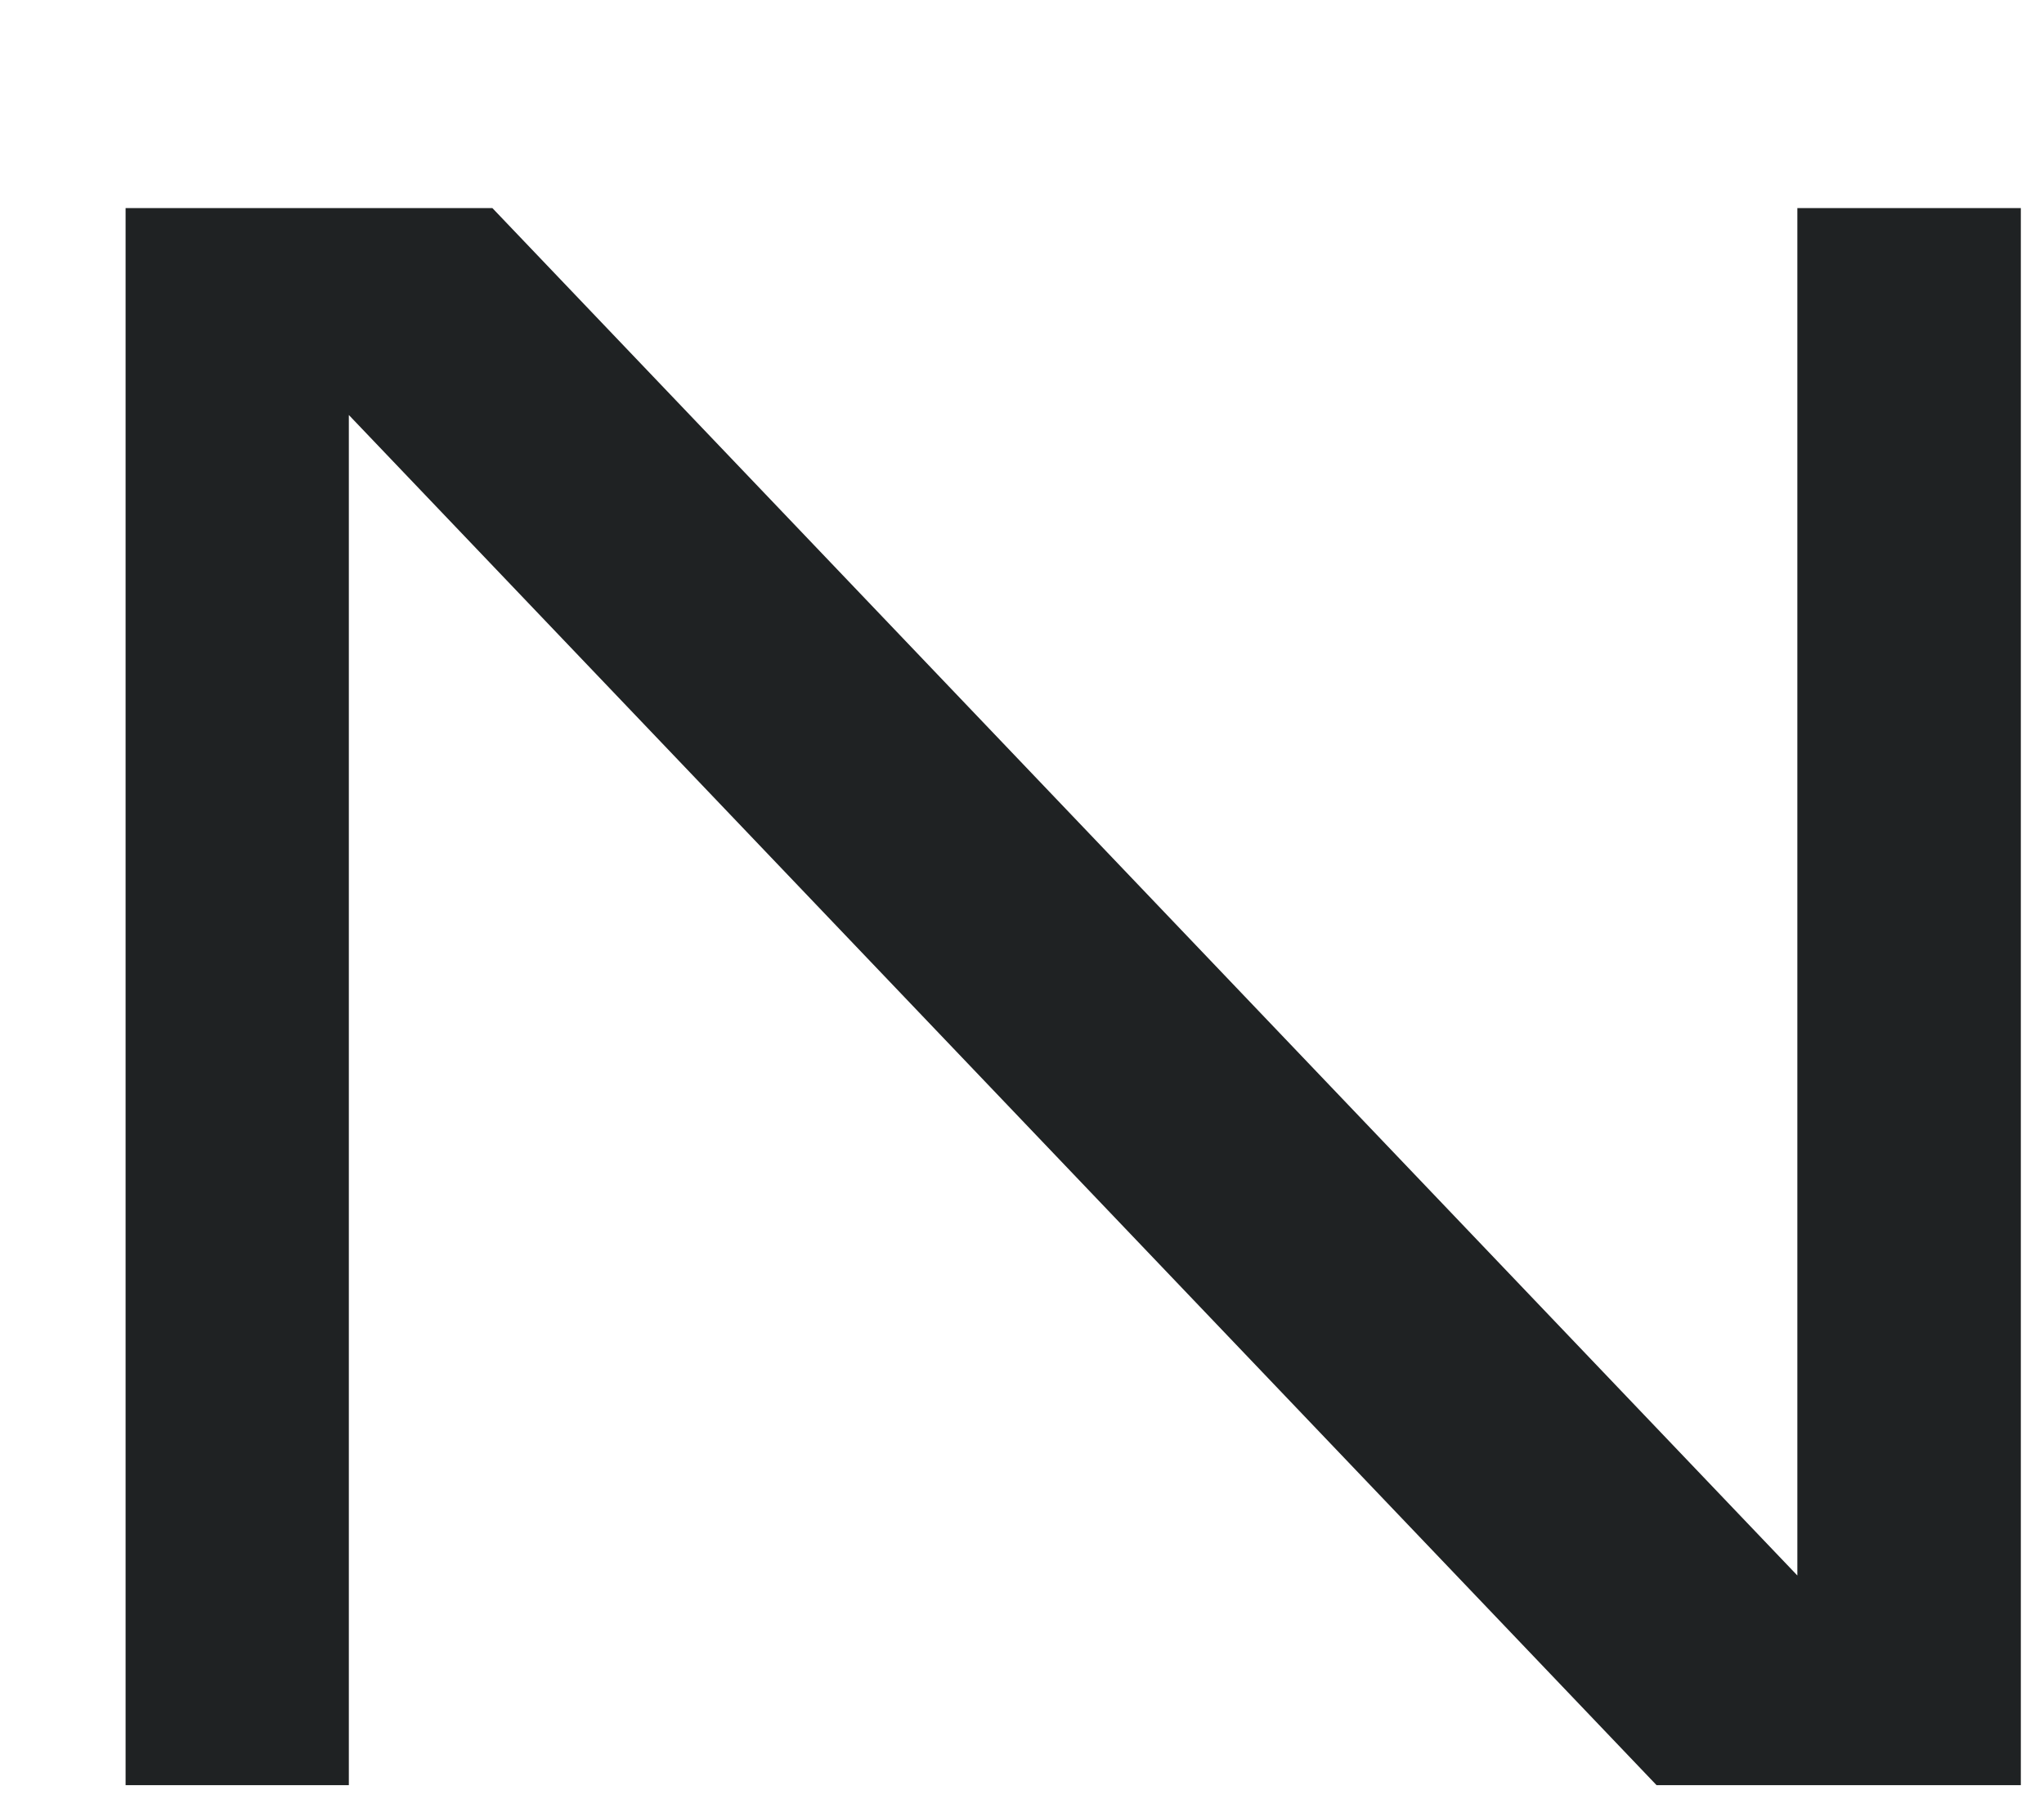
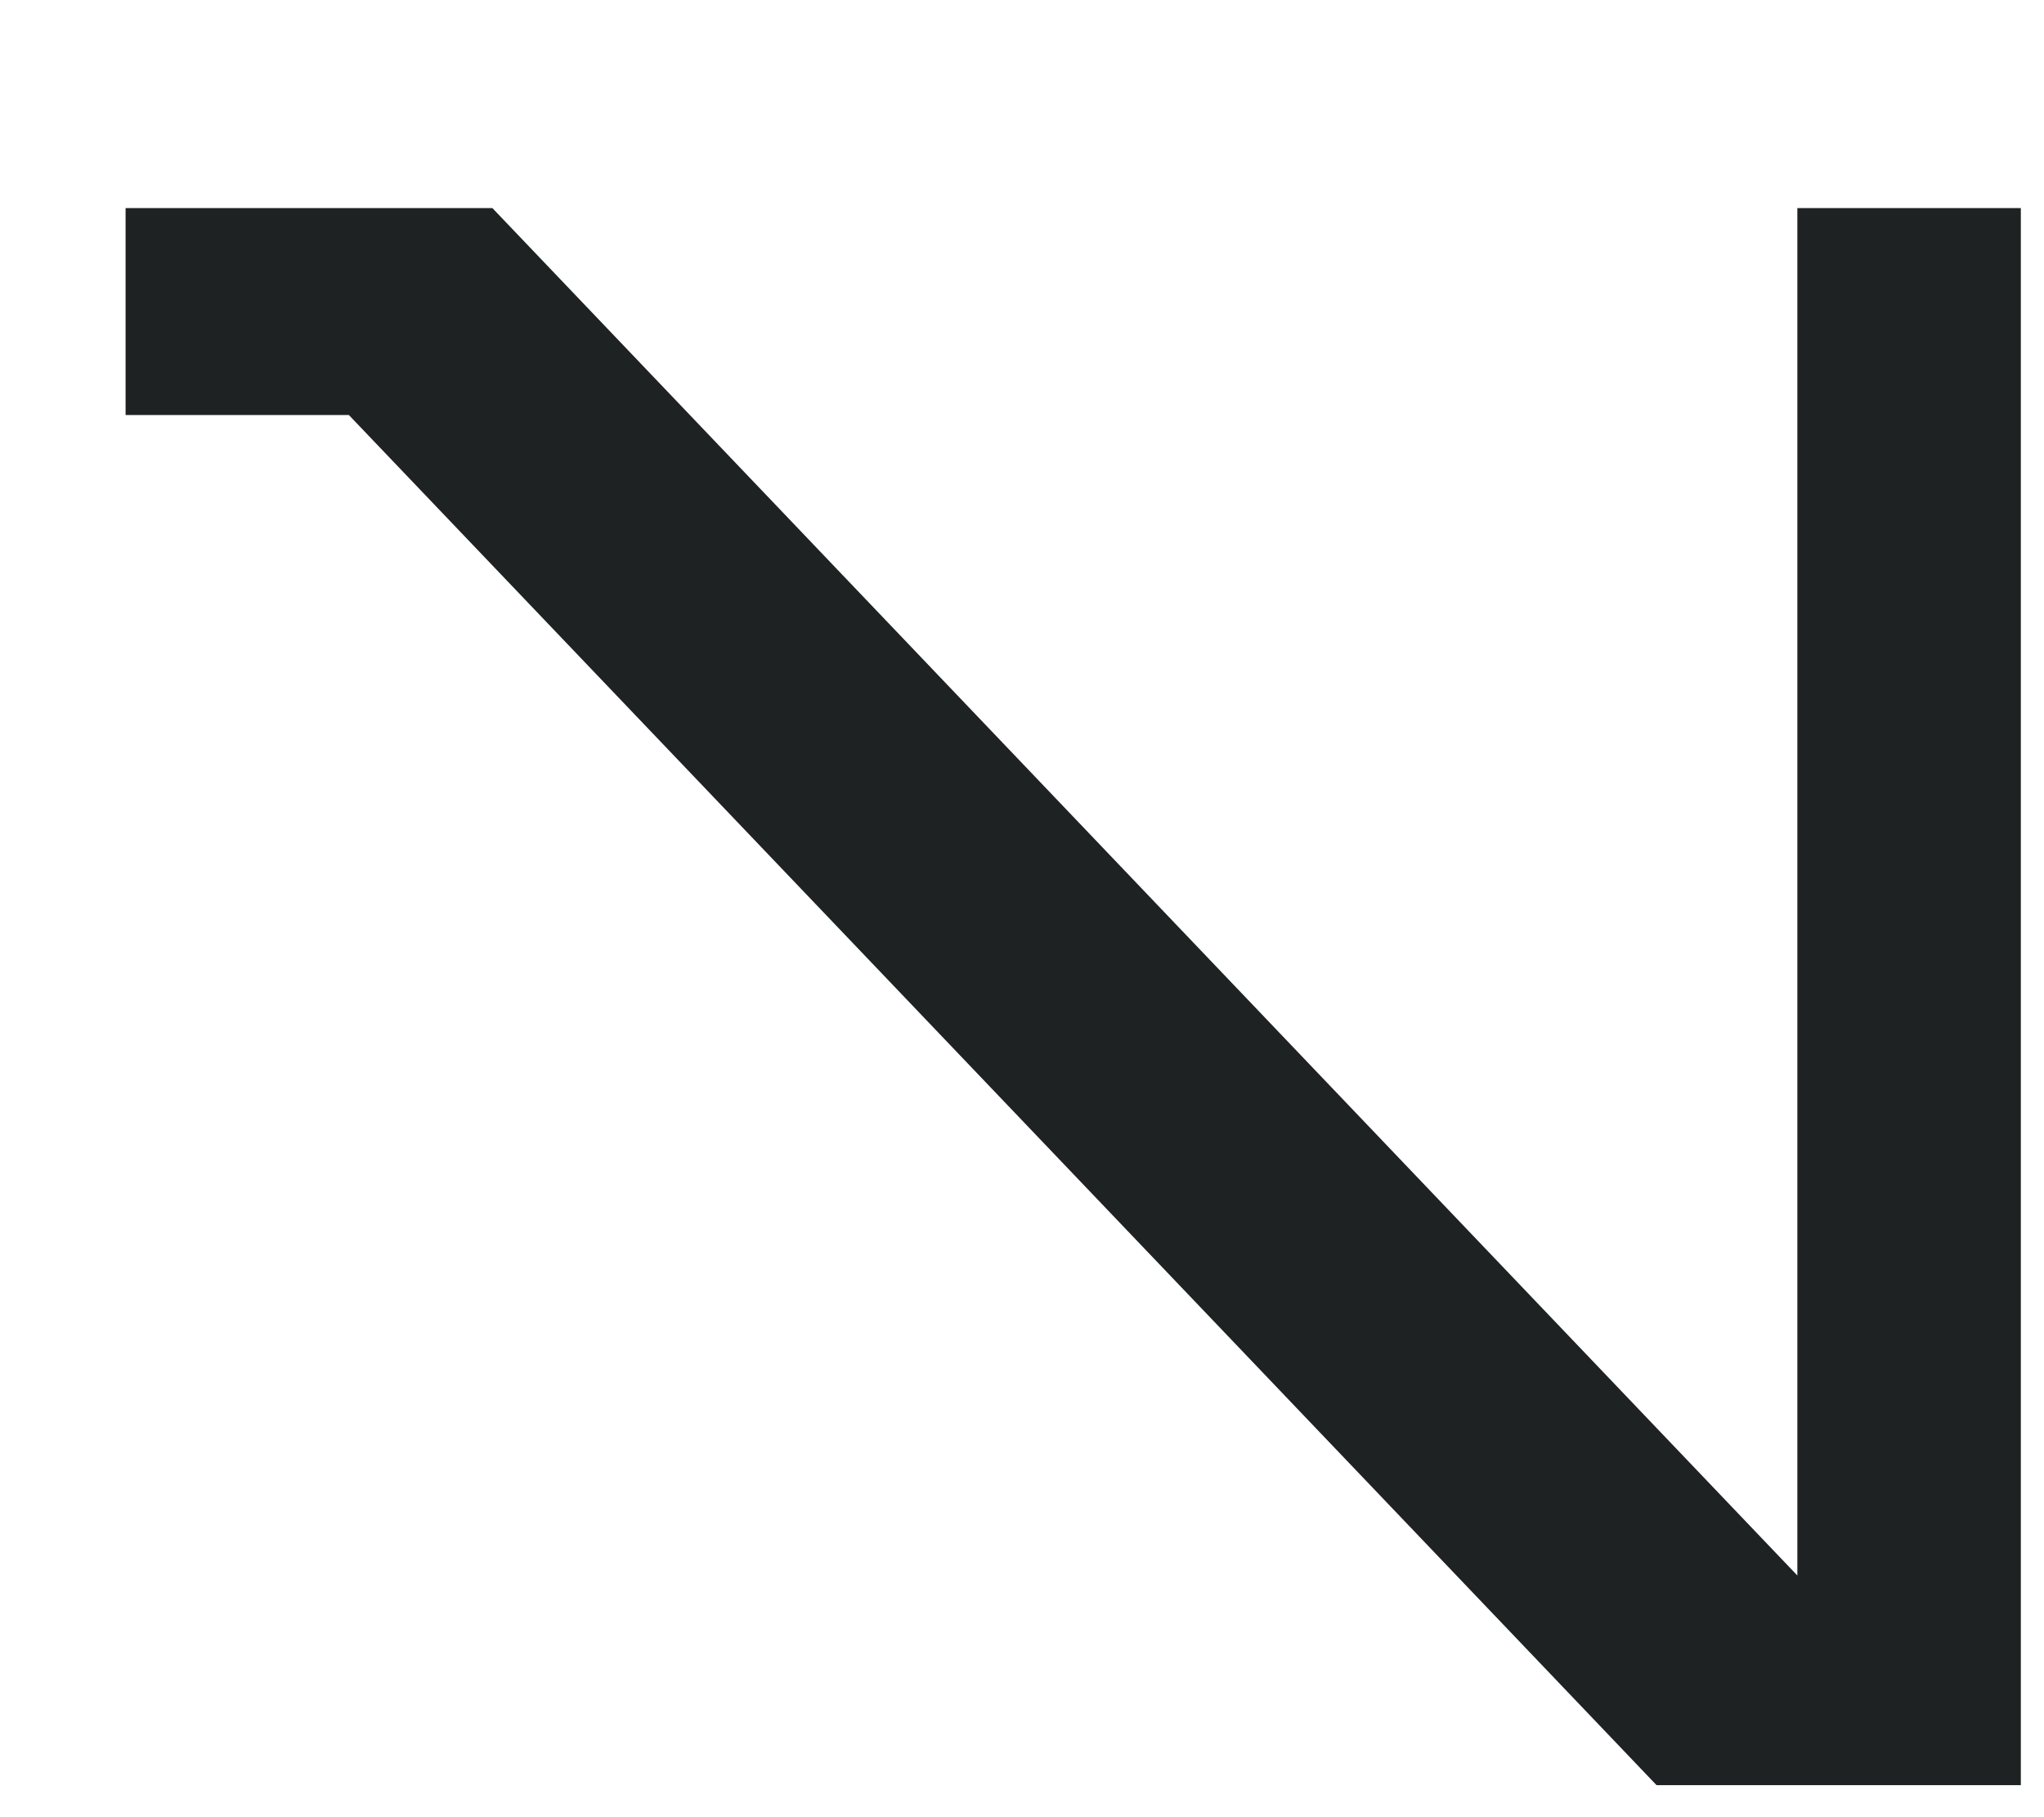
<svg xmlns="http://www.w3.org/2000/svg" width="9" height="8" viewBox="0 0 9 8" fill="none">
-   <path d="M8.898 0.916V7.859H7.294L1.536 1.827V7.859H0.553V0.916H2.168L7.914 6.936V0.916H8.898Z" fill="#1F2223" />
+   <path d="M8.898 0.916V7.859H7.294L1.536 1.827H0.553V0.916H2.168L7.914 6.936V0.916H8.898Z" fill="#1F2223" />
</svg>